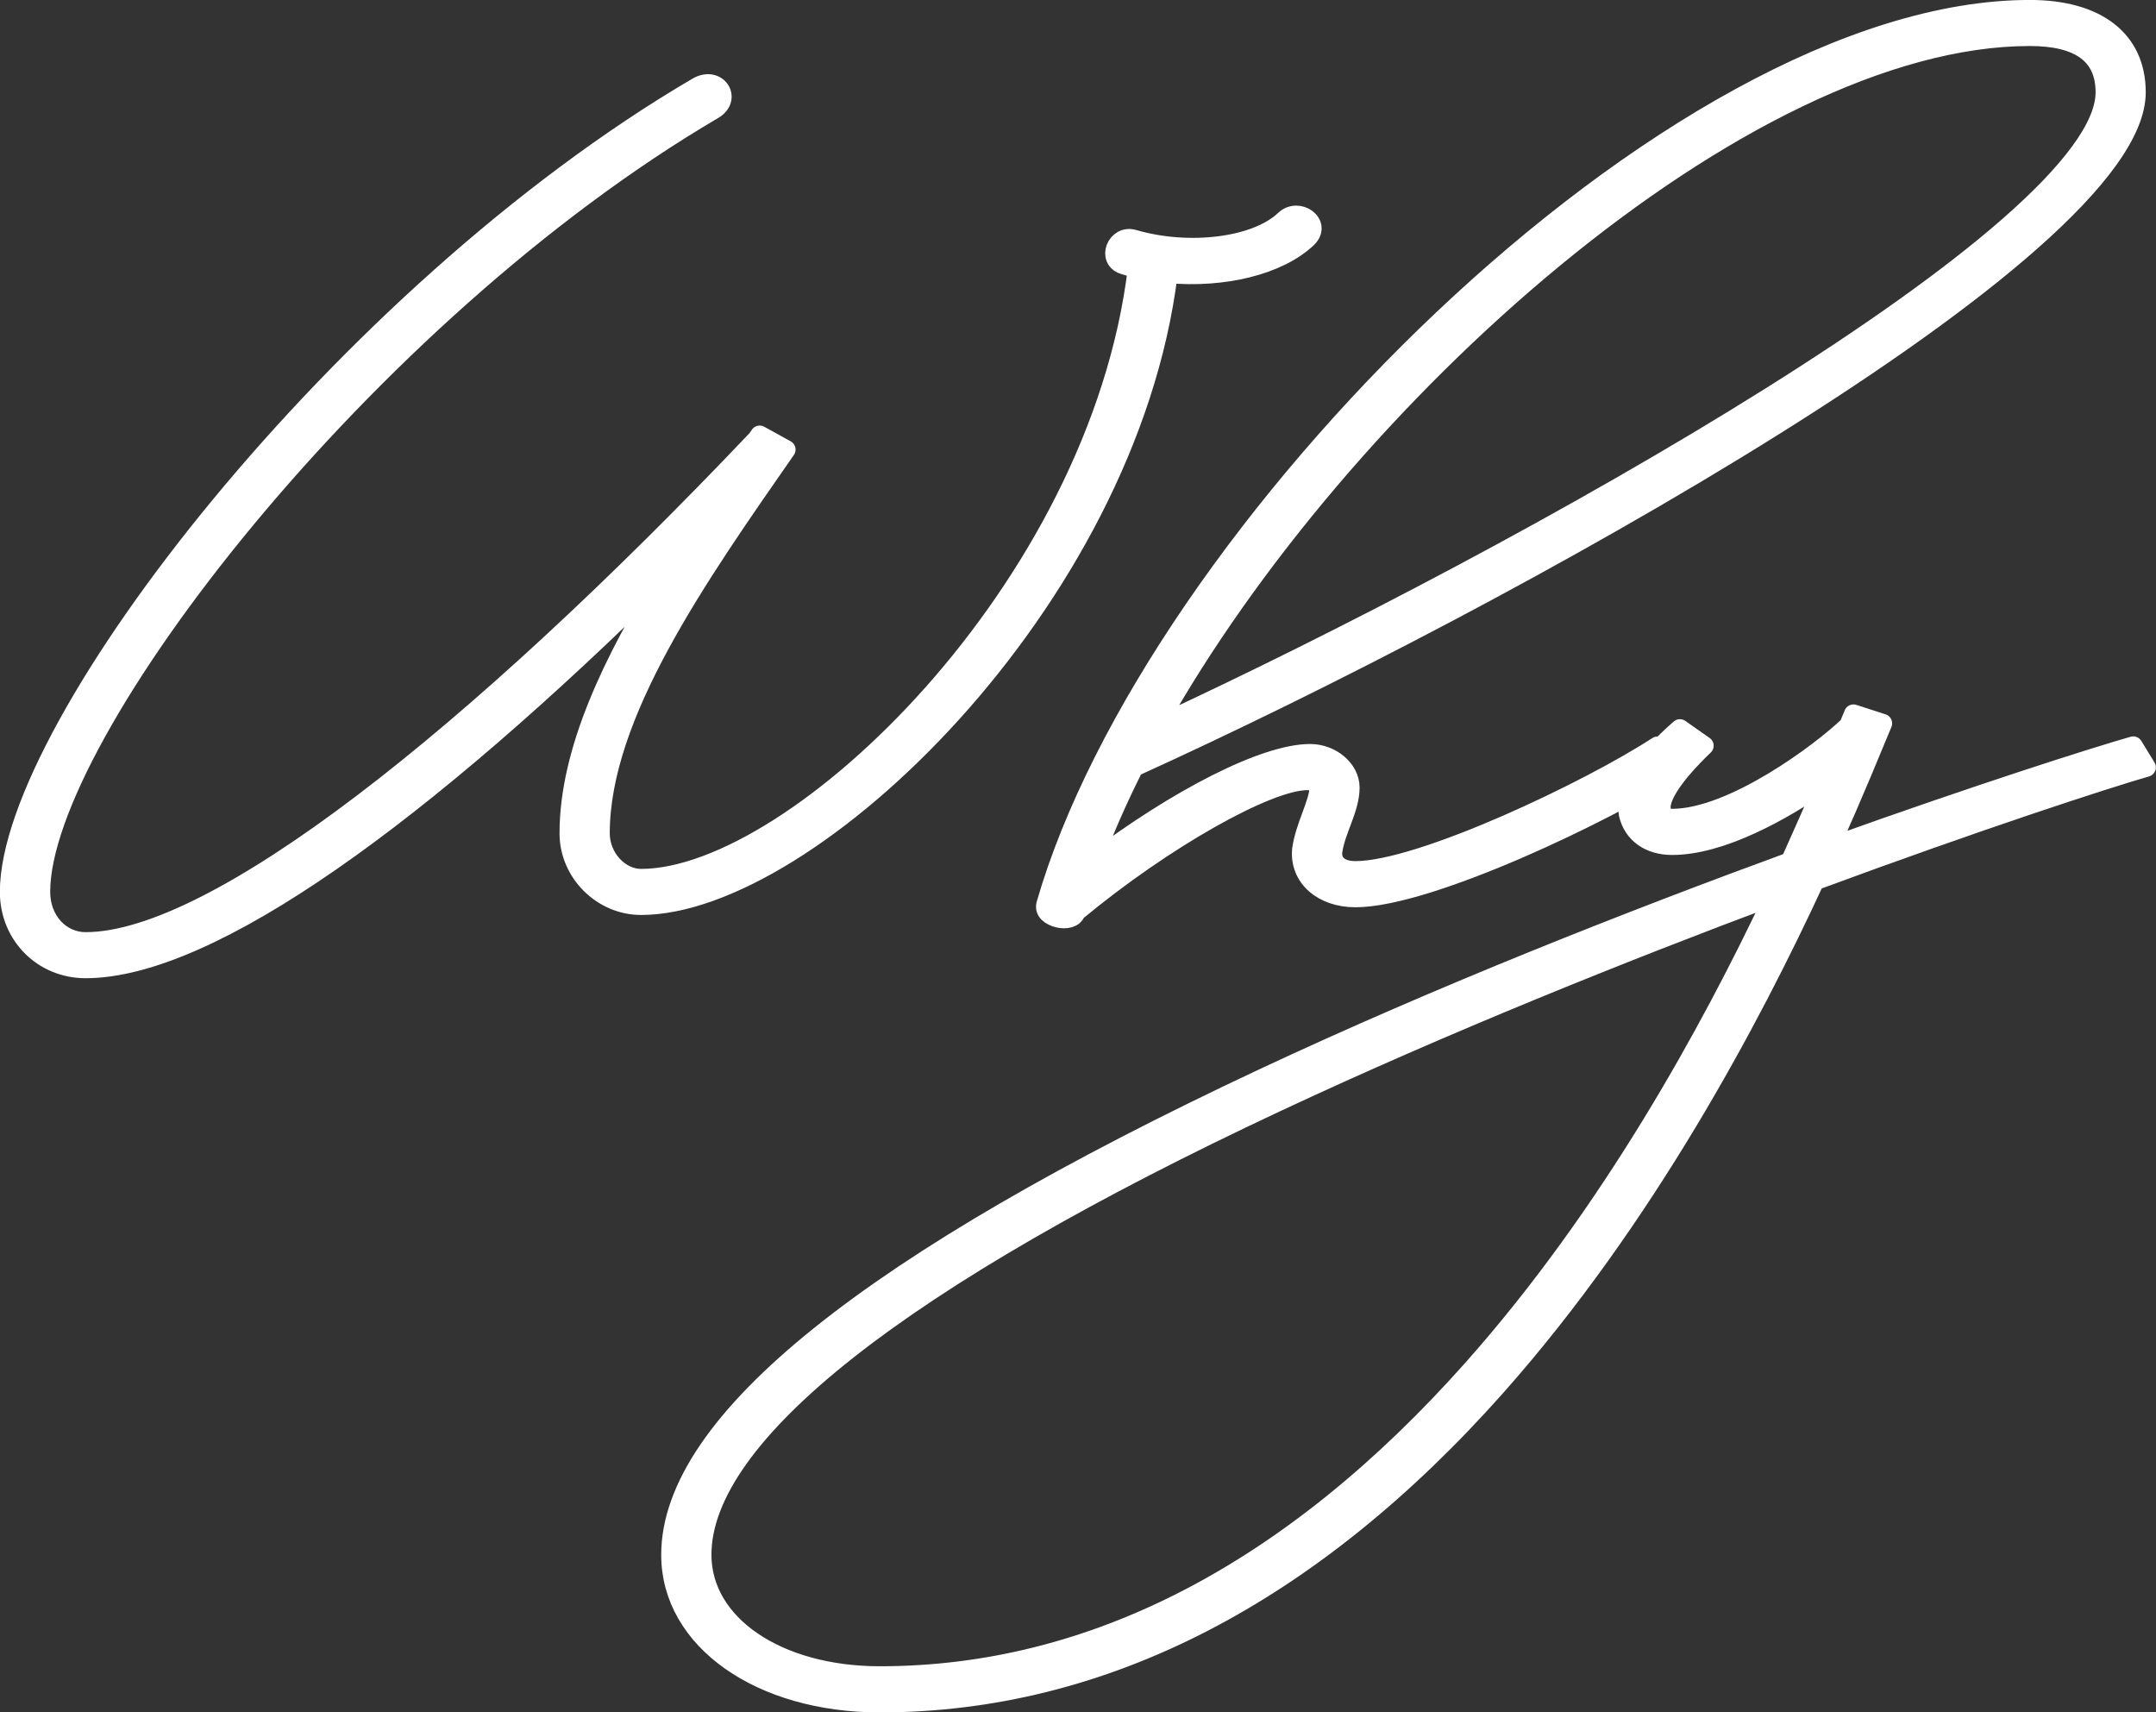
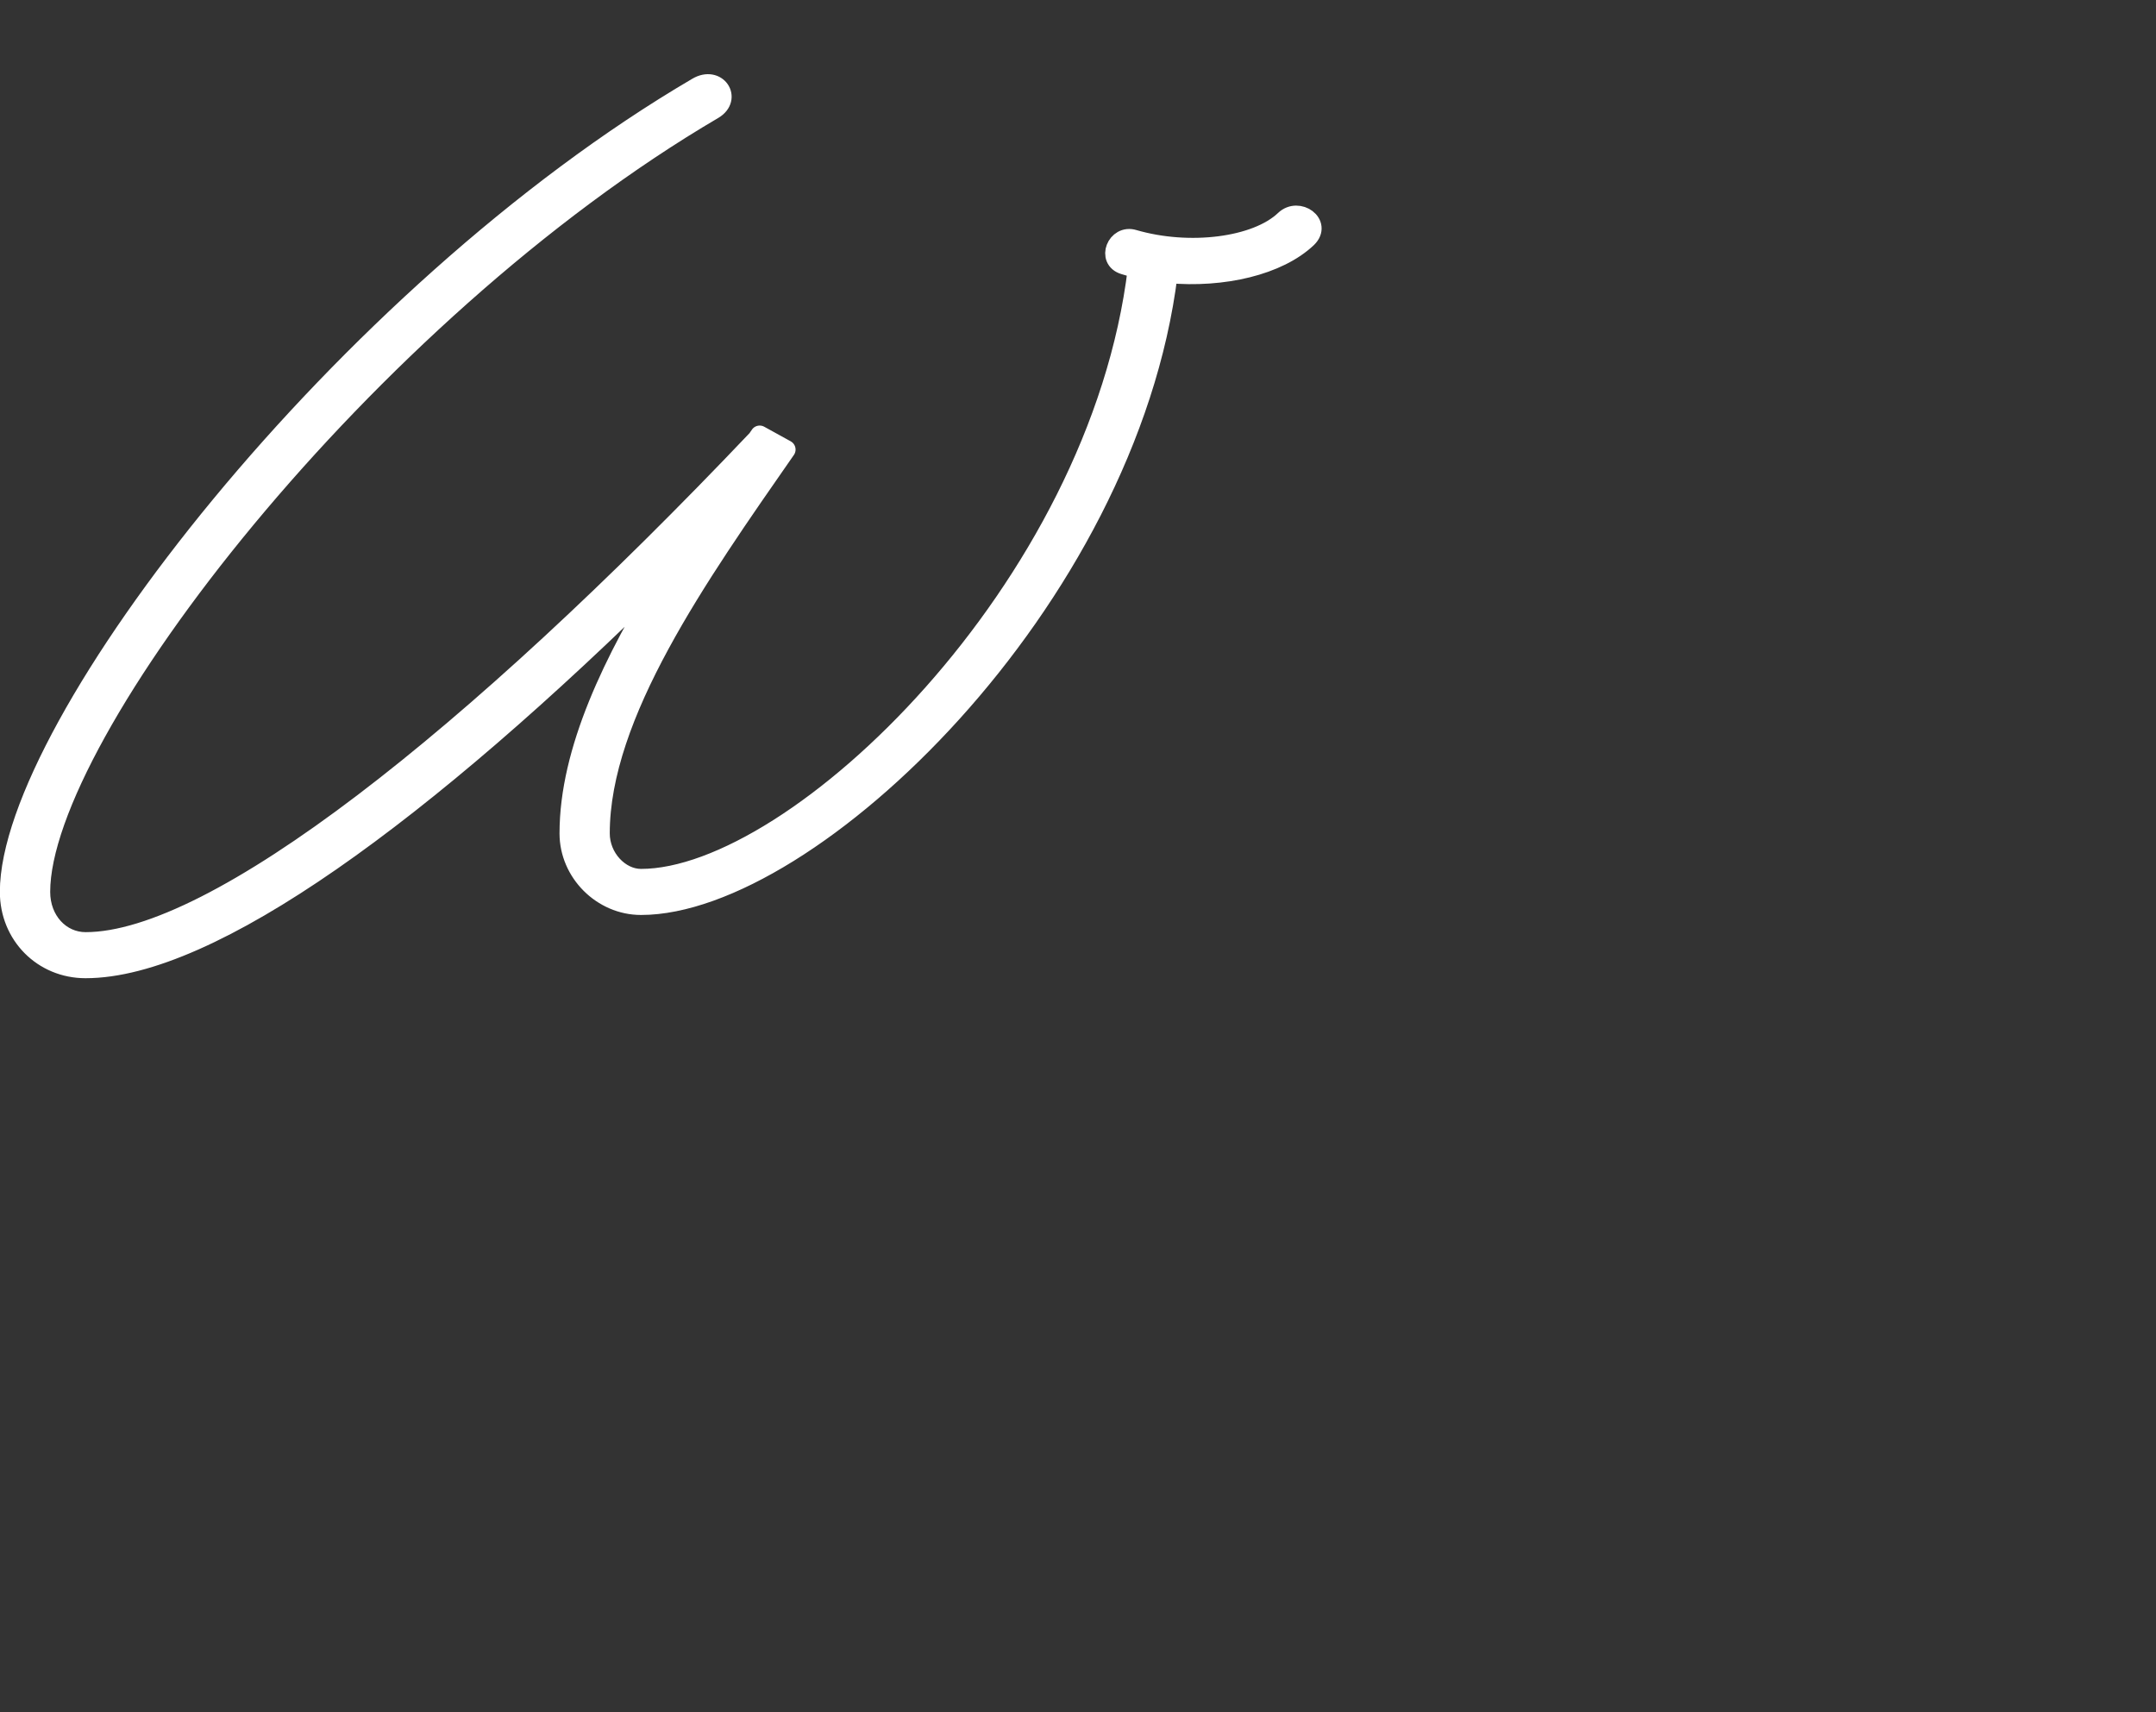
<svg xmlns="http://www.w3.org/2000/svg" id="_レイヤー_2" data-name="レイヤー 2" viewBox="0 0 232.18 184.38">
  <rect x="0" y="0" width="232.18" height="184.38" fill="#333333" stroke="none" />
  <defs>
    <style>
      .cls-1 {
        fill: #fff;
        stroke: #fff;
        stroke-linecap: round;
        stroke-linejoin: round;
        stroke-width: 2.03px;
      }
    </style>
  </defs>
  <g id="TEXT_画像" data-name="TEXT＆画像">
    <g>
      <path class="cls-1" d="M140.8,25.65c-3.11,2.96-9.07,4.36-14.99,3.82-4.38,35.37-38.67,68.04-56.78,68.04-4.2,0-7.76-3.54-7.76-7.77,0-8.89,4.72-18.64,10.64-28.18-26.42,26.17-49.28,42.76-62.7,42.76-4.61,0-8.21-3.61-8.21-8.28C1.01,78.19,36.99,31.68,75.06,9.36c2.17-1.29,3.82,1.23,1.8,2.45C39.39,33.79,4.39,79.07,4.39,96.04c0,3.07,2.14,5.35,4.83,5.35,13.94,0,41.6-21.81,72.29-54.11.11-.14.19-.31.3-.44l2.85,1.57c-9.48,13.63-20.01,28.55-20.01,41.33,0,2.62,2.1,4.84,4.38,4.84,16.64,0,49.28-31.18,53.44-65.66-.49-.1-.97-.24-1.42-.38-1.95-.58-.82-3.37,1.05-2.79,6,1.74,13.19.82,16.23-2.08,1.5-1.43,4.08.41,2.47,1.98Z" />
-       <path class="cls-1" d="M112.61,97.41C124.04,57.68,180.03,1.01,218.59,1.01c7.23,0,11.47,3.27,11.47,8.93,0,17.04-67.98,54.55-107.93,72.68-1.76,3.48-3.26,6.92-4.5,10.26,9.26-6.98,18.59-11.75,23.46-11.75,2.25,0,4.31,1.67,4.31,3.68,0,2.32-1.57,4.6-1.87,6.95-.08,1.23.82,1.98,2.44,1.98,7.08,0,25.3-8.69,32.53-13.42l2.06,2.32c-7.38,4.8-26.68,14.04-34.59,14.04-3.56,0-6.07-2.18-5.81-5.18.34-2.52,1.87-5.08,1.87-6.68,0-.48-.49-.75-1.27-.75-4.2,0-15.4,6.27-24.88,14.14-.41,1.4-3.67.61-3.26-.78ZM124.49,78.22c40.06-18.54,102.2-53.36,102.2-68.28,0-3.99-2.7-6-8.09-6-30.96,0-74.28,38.88-94.1,74.28Z" />
-       <path class="cls-1" d="M175.36,87.66c-.56-2.52,1.61-5.76,5.55-9.2l2.62,1.84c-3.26,3.13-4.87,5.59-4.61,6.92.15.75.38.89,1.16.89,6.48,0,16-7.09,19-9.98.19-.44.37-.89.52-1.26l3.15,1.02c-1.05,2.49-2.92,7.19-5.7,13.32,16.15-5.79,28.52-9.71,32.68-10.9l1.42,2.32c-4.38,1.26-18.1,5.72-35.71,12.23-6.93,14.99-18.29,36.36-34.22,54.35-20.05,22.62-42.5,34.17-66.48,34.17-12.85,0-22.52-6.75-22.52-15.95,0-14.38,21.74-31.62,63.71-51.31,19.26-9.03,39.8-17.1,56.85-23.34,1.46-3.24,2.74-6.17,3.82-8.65-4.68,3.27-11.28,6.92-16.53,6.92-2.44,0-4.23-1.26-4.72-3.37ZM94.75,180.44c22.9,0,44.37-11.14,63.86-33.08,14.77-16.63,25.52-36.25,32.45-50.91-16.38,6.13-35.56,13.83-53.55,22.25-40.59,19.01-61.91,35.81-61.91,48.72,0,7.5,8.13,13.02,19.15,13.02Z" />
    </g>
  </g>
</svg>